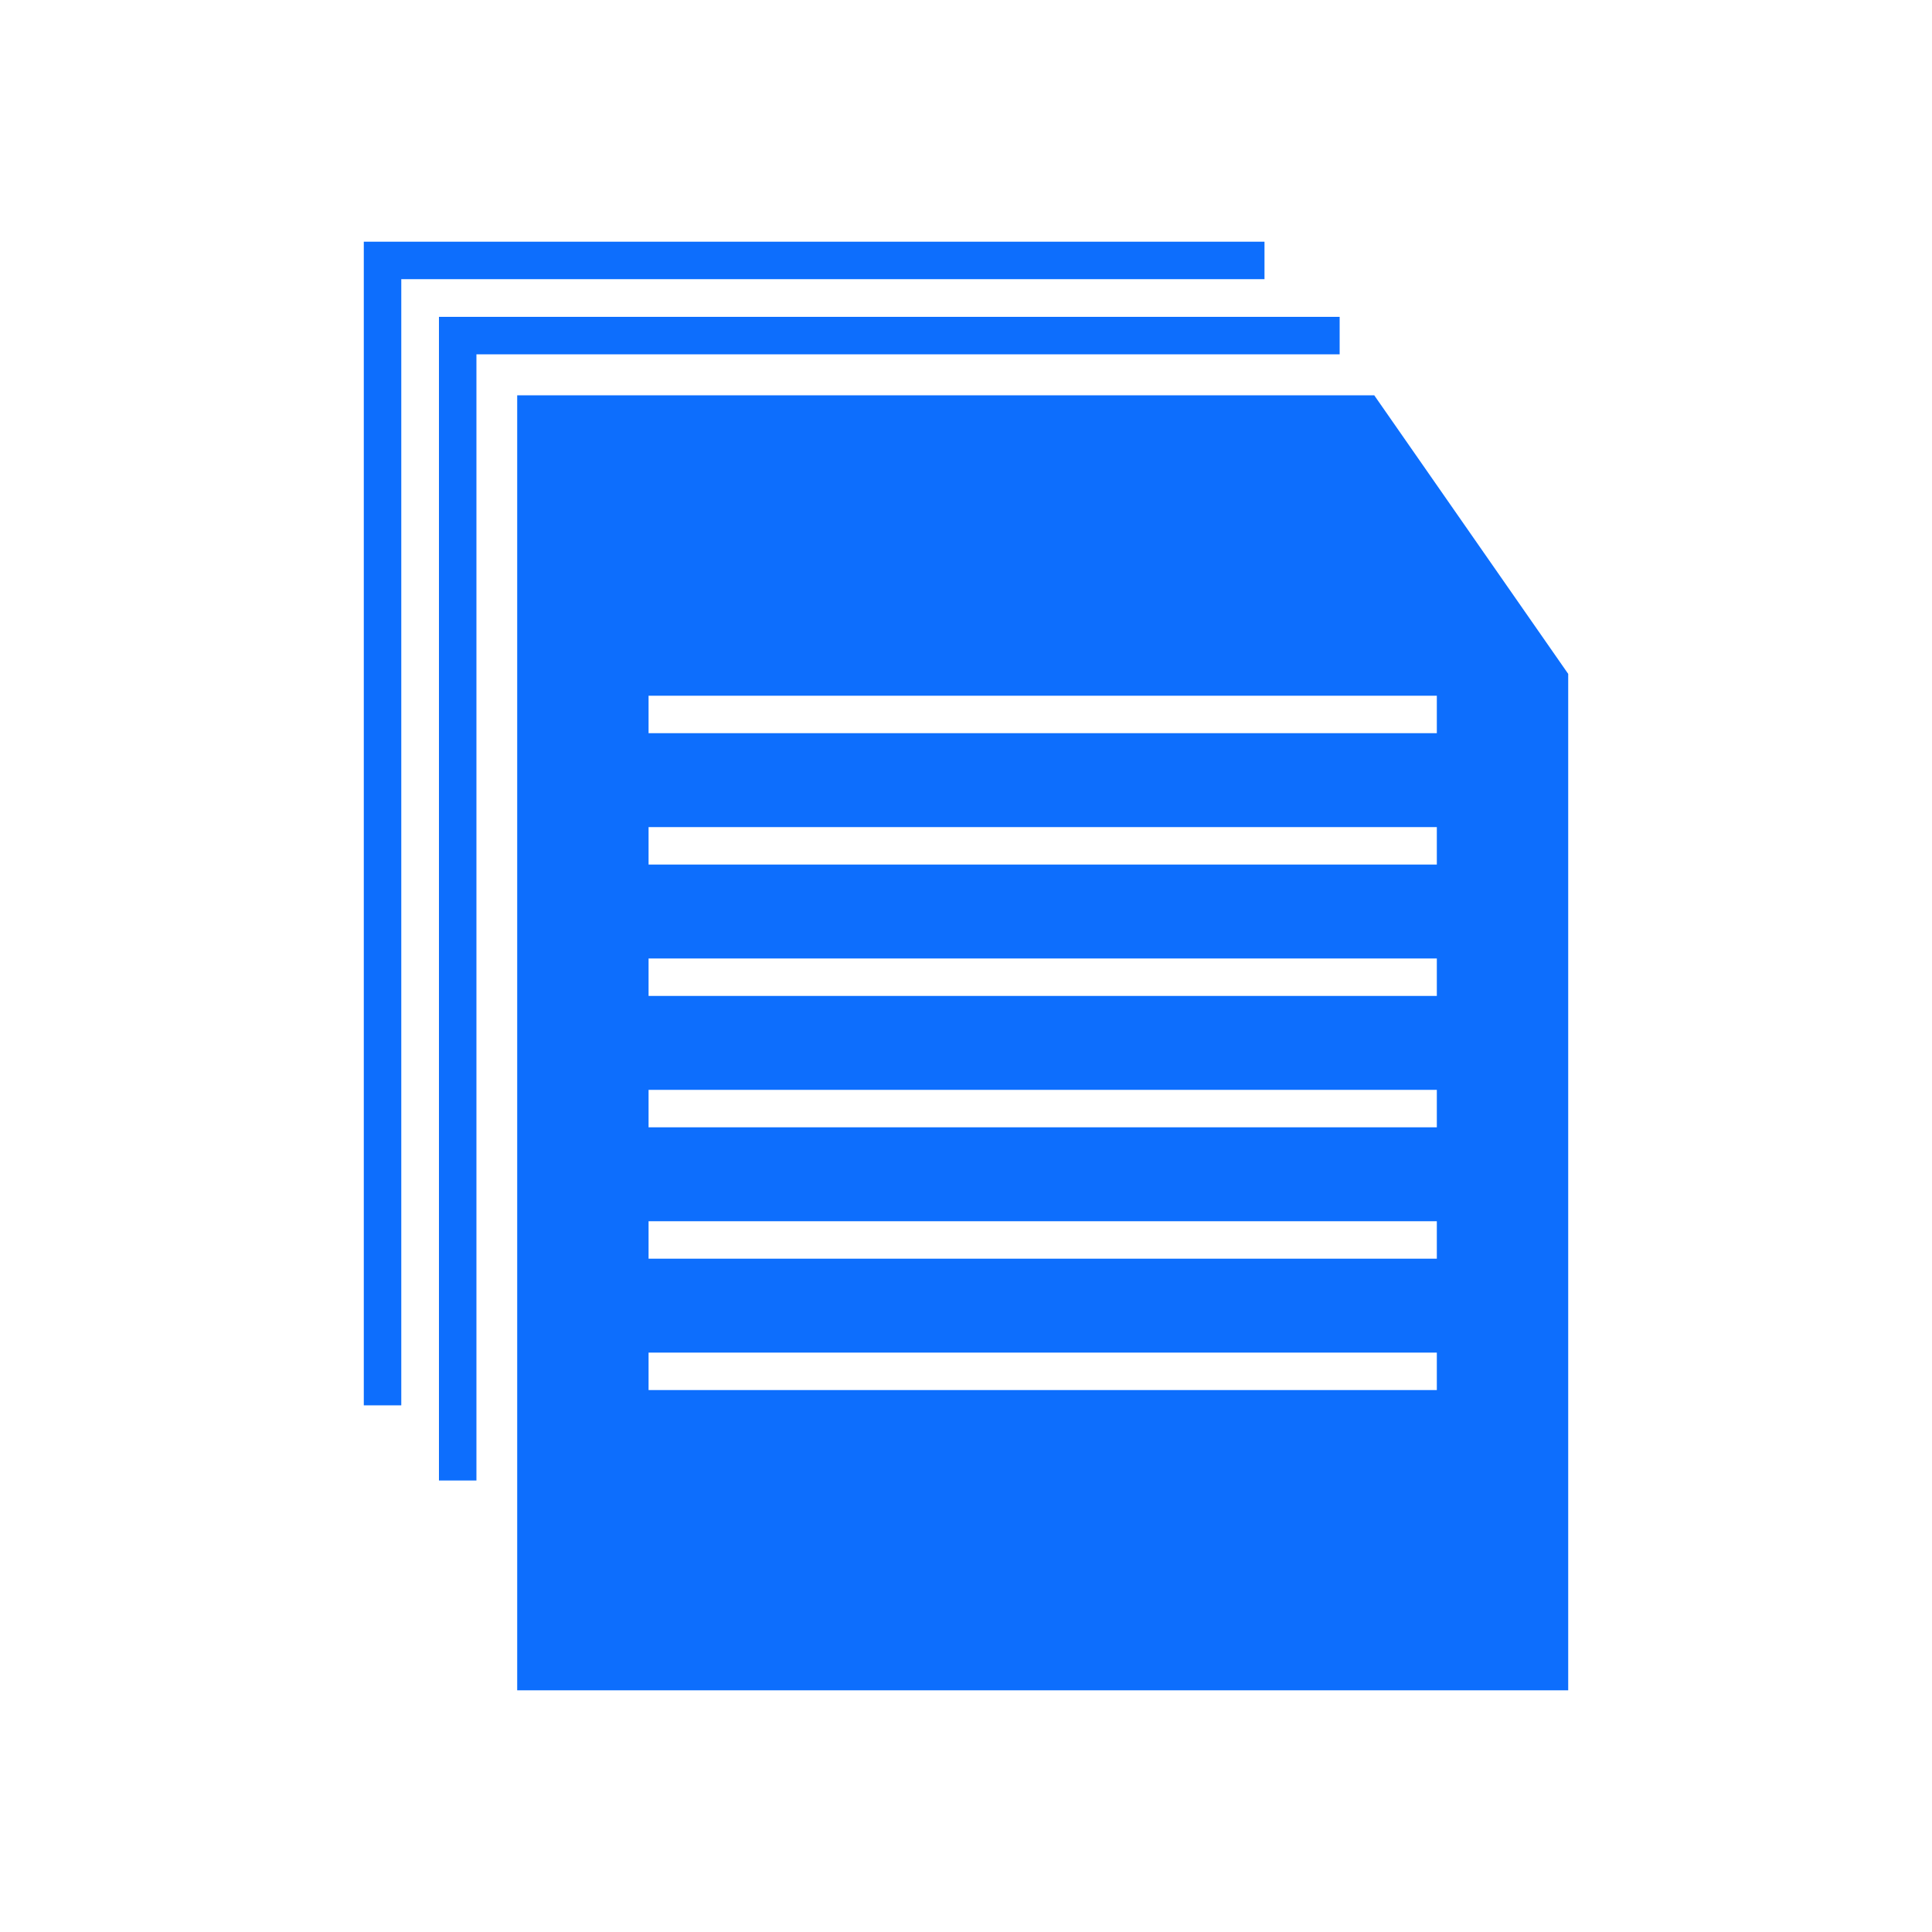
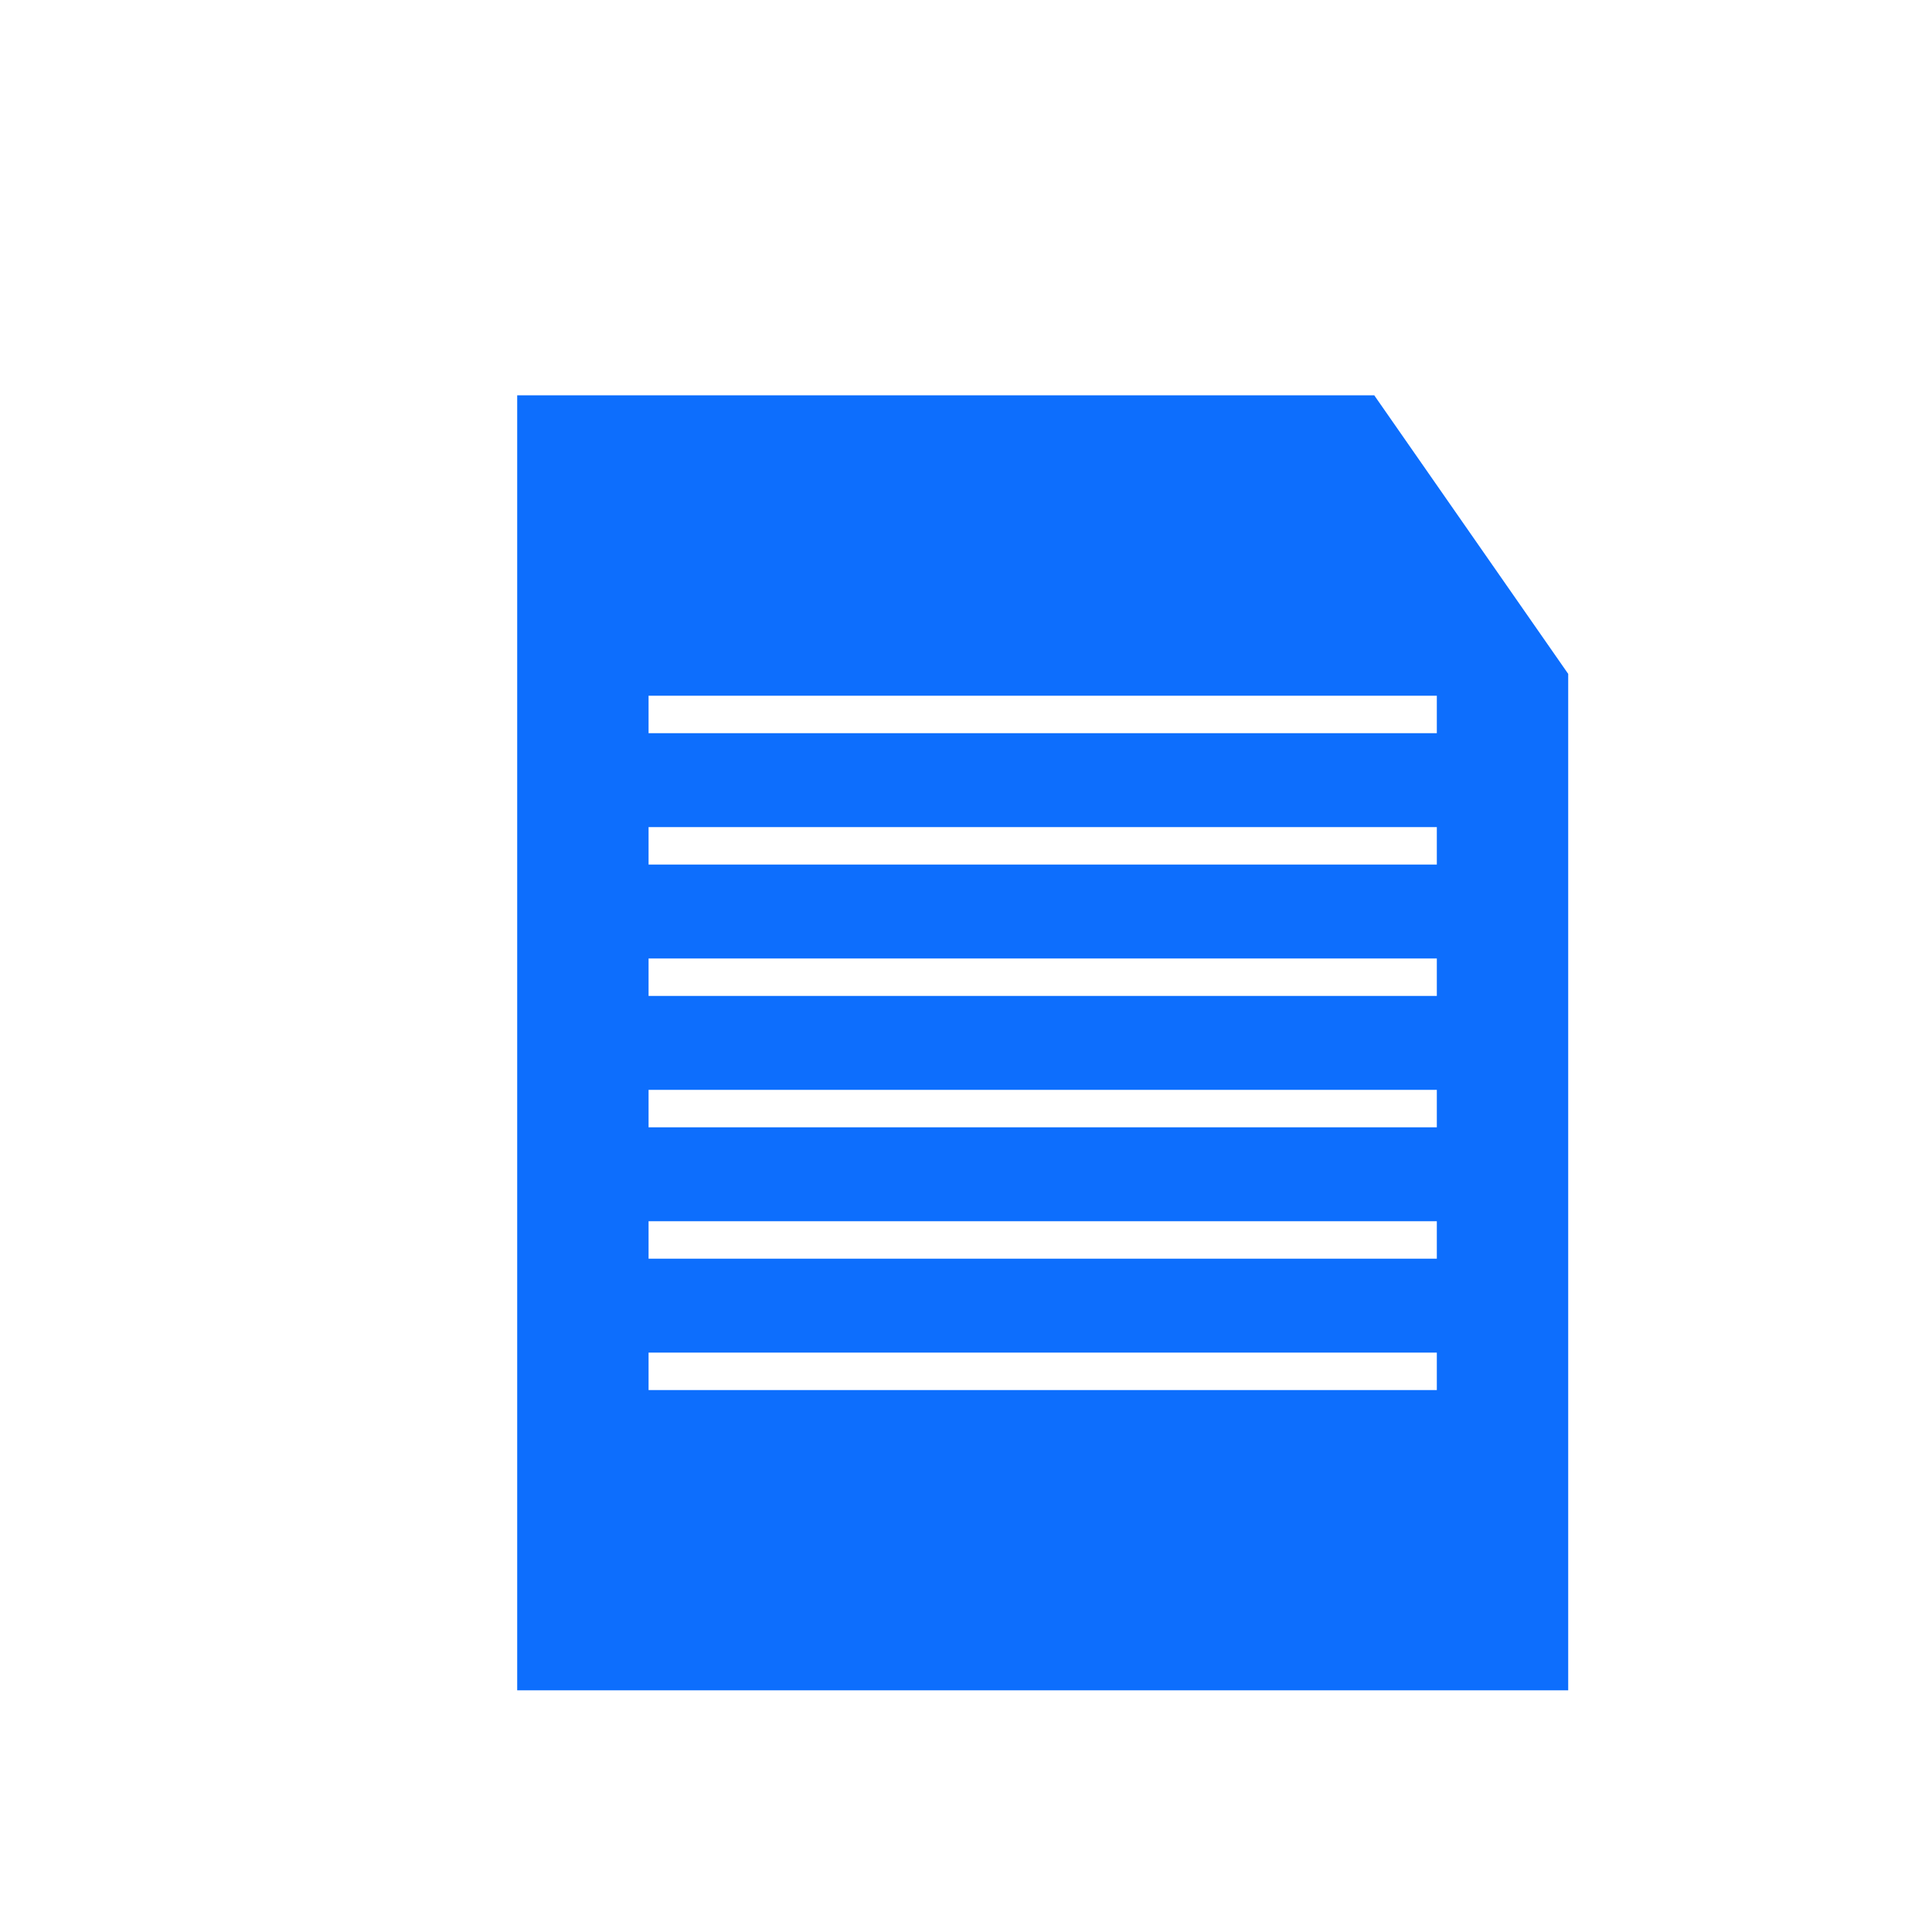
<svg xmlns="http://www.w3.org/2000/svg" id="multiple-formats" viewBox="0 0 100 100">
  <defs>
    <style>
      .cls-1 {
        fill: #0d6efd;
        fill-rule: evenodd;
        stroke-width: 0px;
      }
    </style>
  </defs>
-   <path class="cls-1" d="m22.71,16.4h46.63v1.94H24.66v58.29h-1.94V16.4h-.01Zm-3.89-3.89h46.63v1.94H20.77v58.29h-1.94V12.51h-.01Z" />
  <path class="cls-1" d="m81.17,87.49H26.77V20.46h44.36l10.04,14.42s0,52.61,0,52.61Zm-47.6-15.54v-1.94h40.8v1.94s-40.8,0-40.8,0Zm0-8.74h40.8v1.94h-40.8s0-1.94,0-1.94Zm0-6.8h40.8v1.94h-40.8s0-1.94,0-1.94Zm0-6.8h40.8v1.94h-40.8s0-1.94,0-1.94Zm0-6.8h40.8v1.94h-40.8s0-1.94,0-1.94Zm0-6.8h40.8v1.94h-40.8s0-1.94,0-1.94Z" />
</svg>